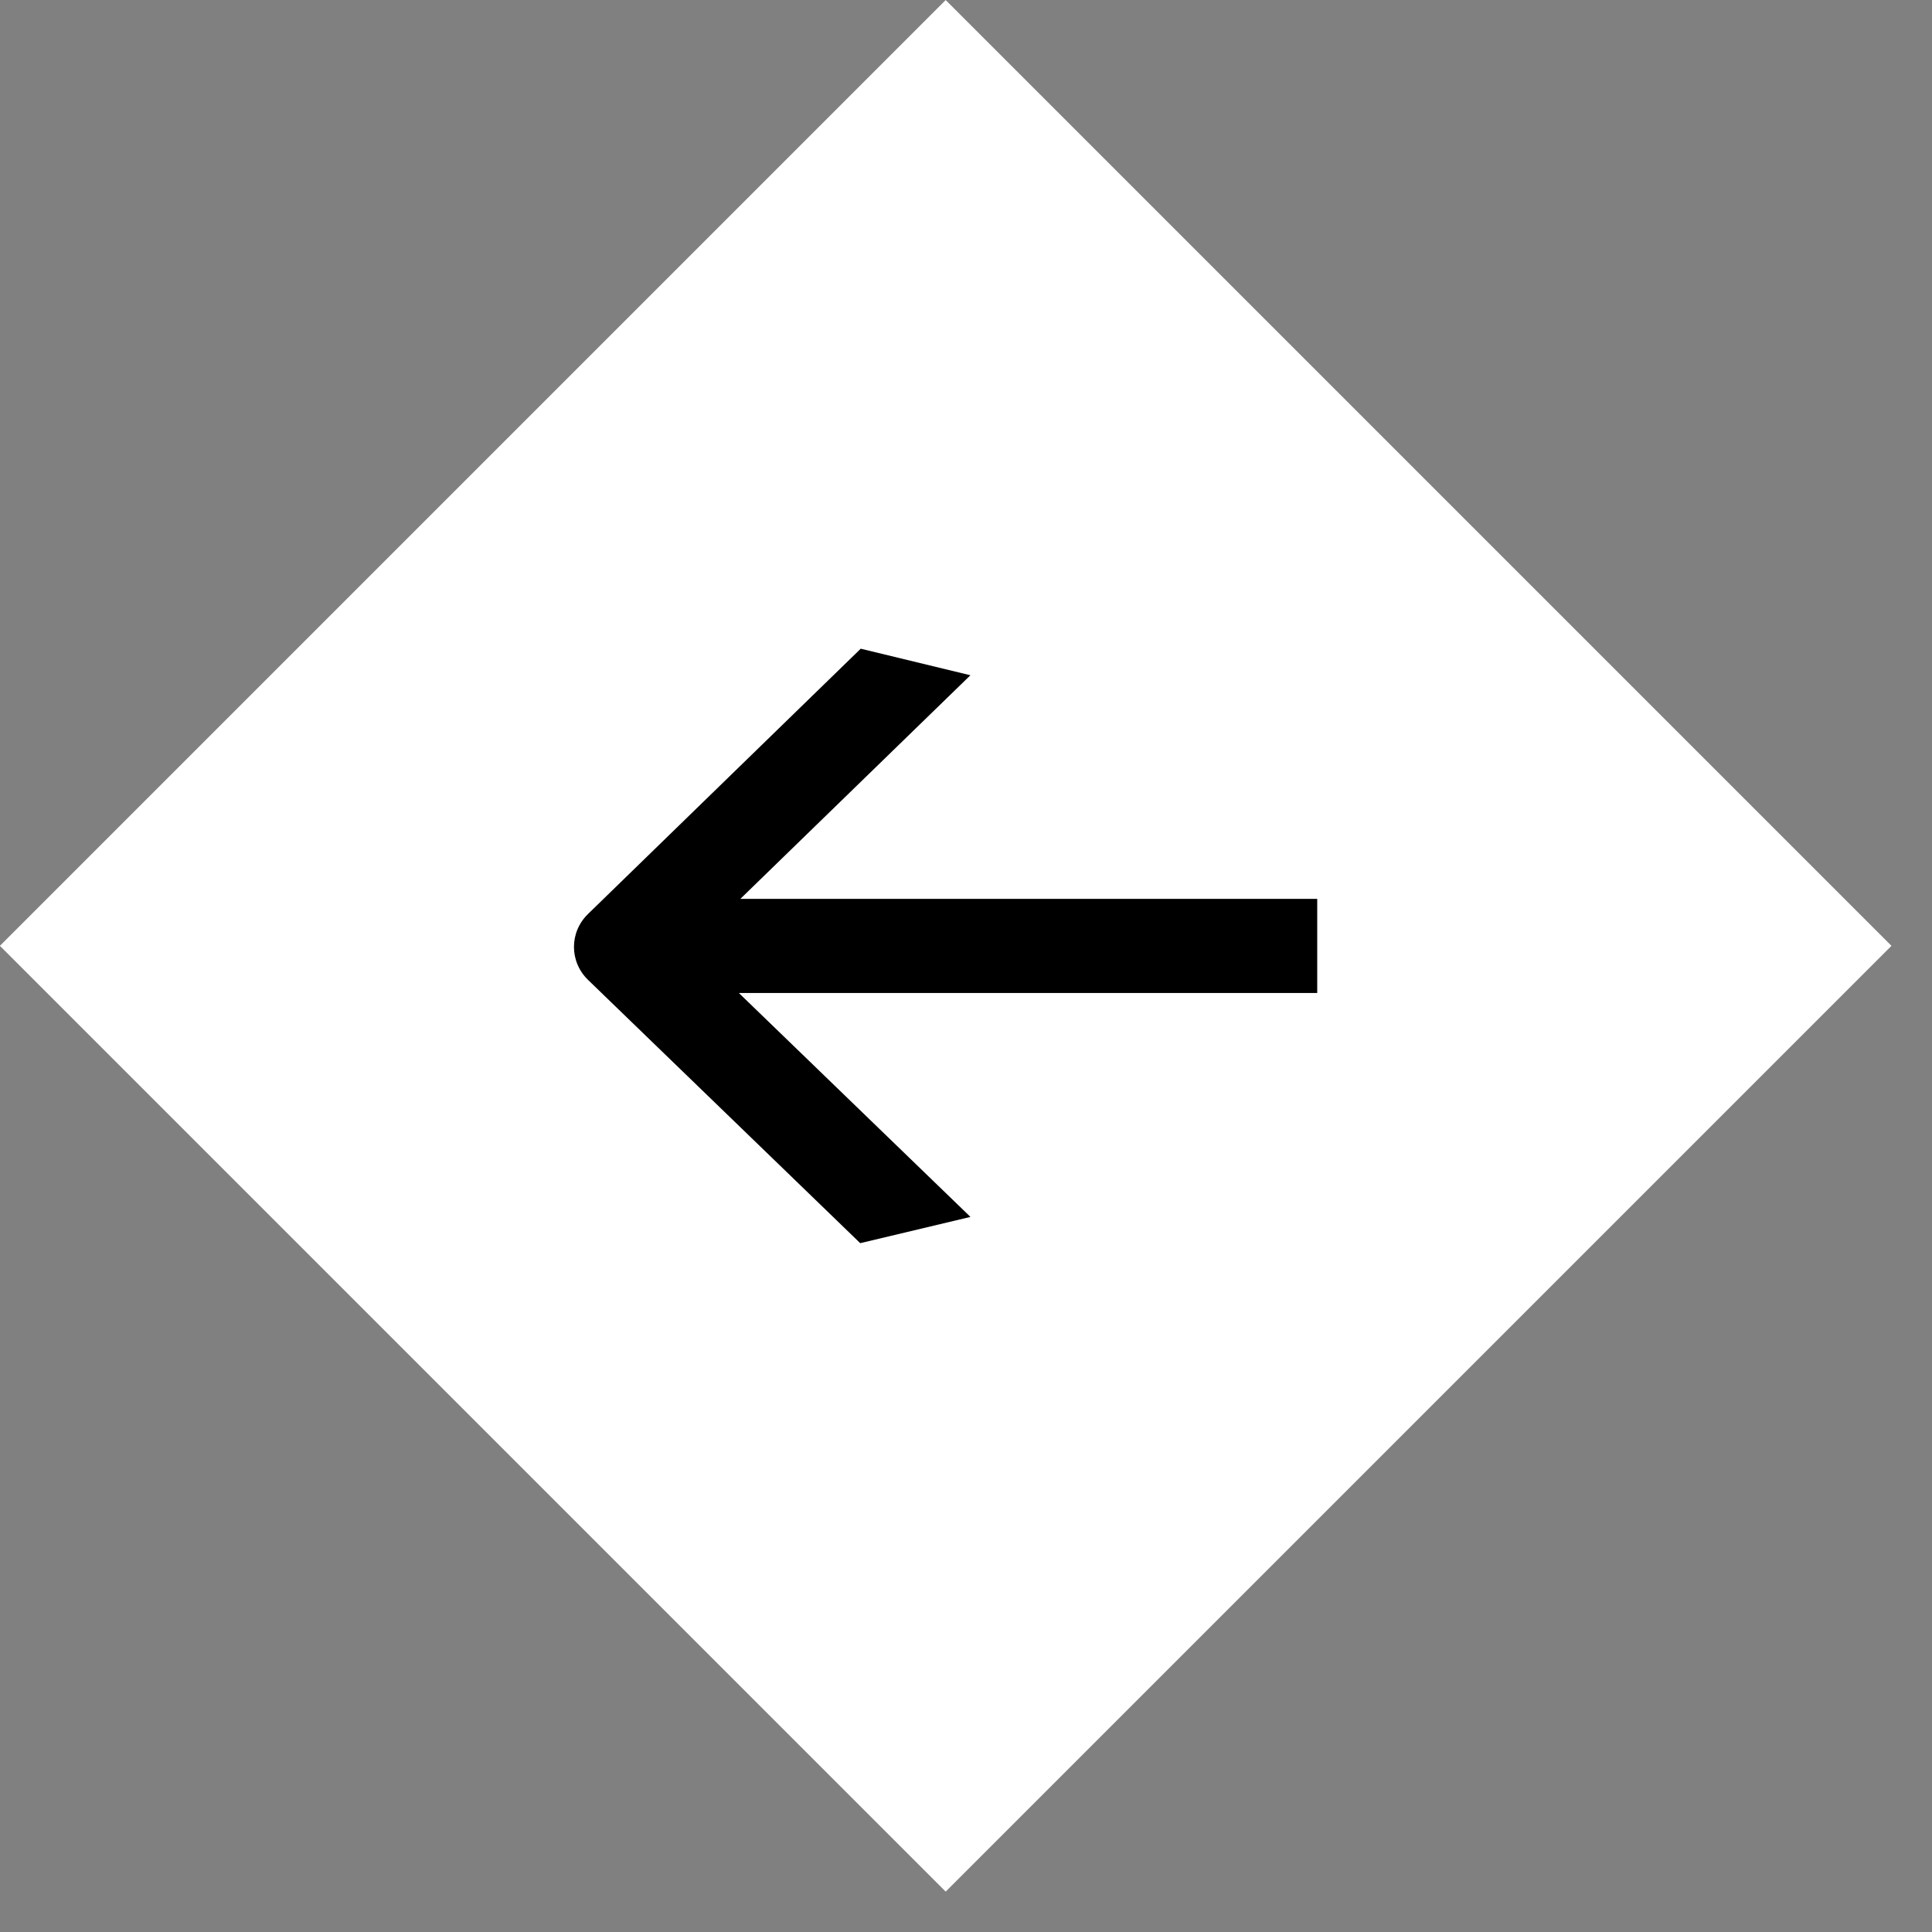
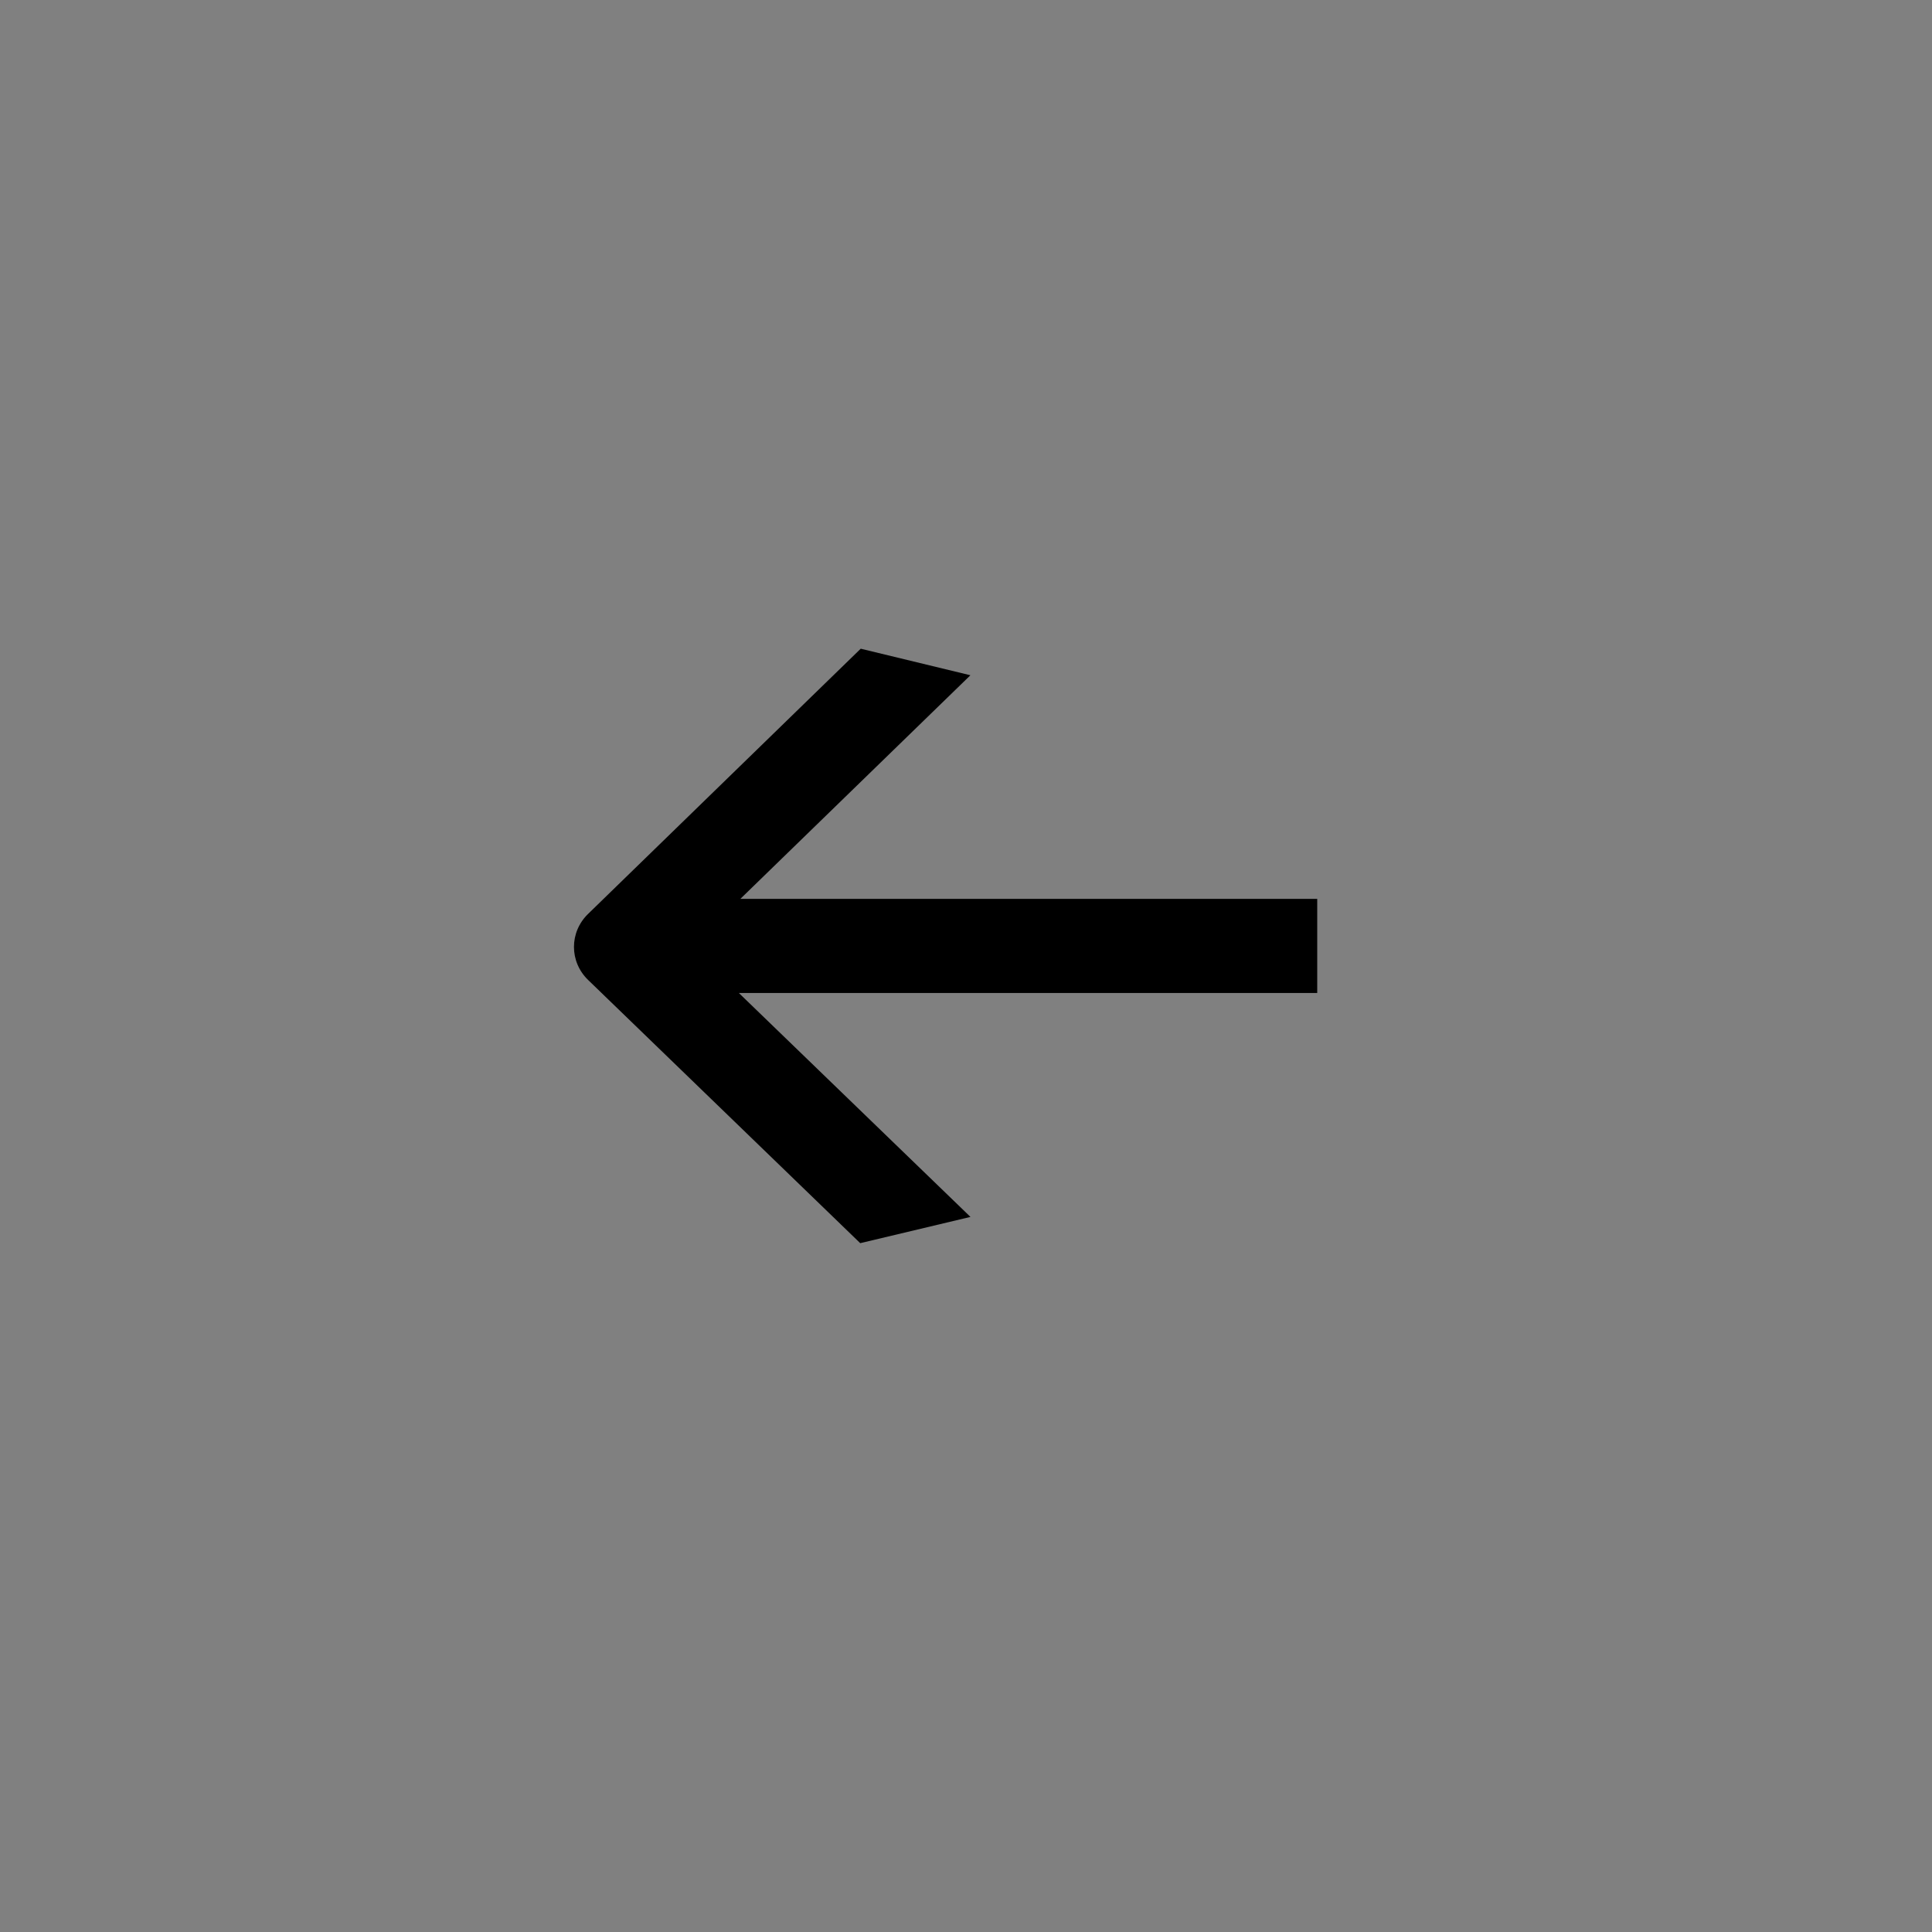
<svg xmlns="http://www.w3.org/2000/svg" data-name="Layer 2" viewBox="0 0 78 78">
  <rect x="0" y="0" width="78" height="78" fill="#808080" stroke="none" />
  <style>
.shadow {
  -webkit-filter: drop-shadow(0 0 2px rgba(0, 0, 0, .5));
  filter: drop-shadow(0 0 2px rgba(0, 0, 0, .5));
}
</style>
-   <path d="M11.18 11.18h54v54h-54z" style="fill:#fff" transform="rotate(-135 38.181 38.183)" class="shadow" />
  <path d="m39.18 27.26-9.29 9.03h23.29v3.8H29.83l9.35 9.04-4.45 1.06-10.98-10.62c-.77-.74-.77-1.94 0-2.68l11-10.7 4.42 1.07Z" />
</svg>